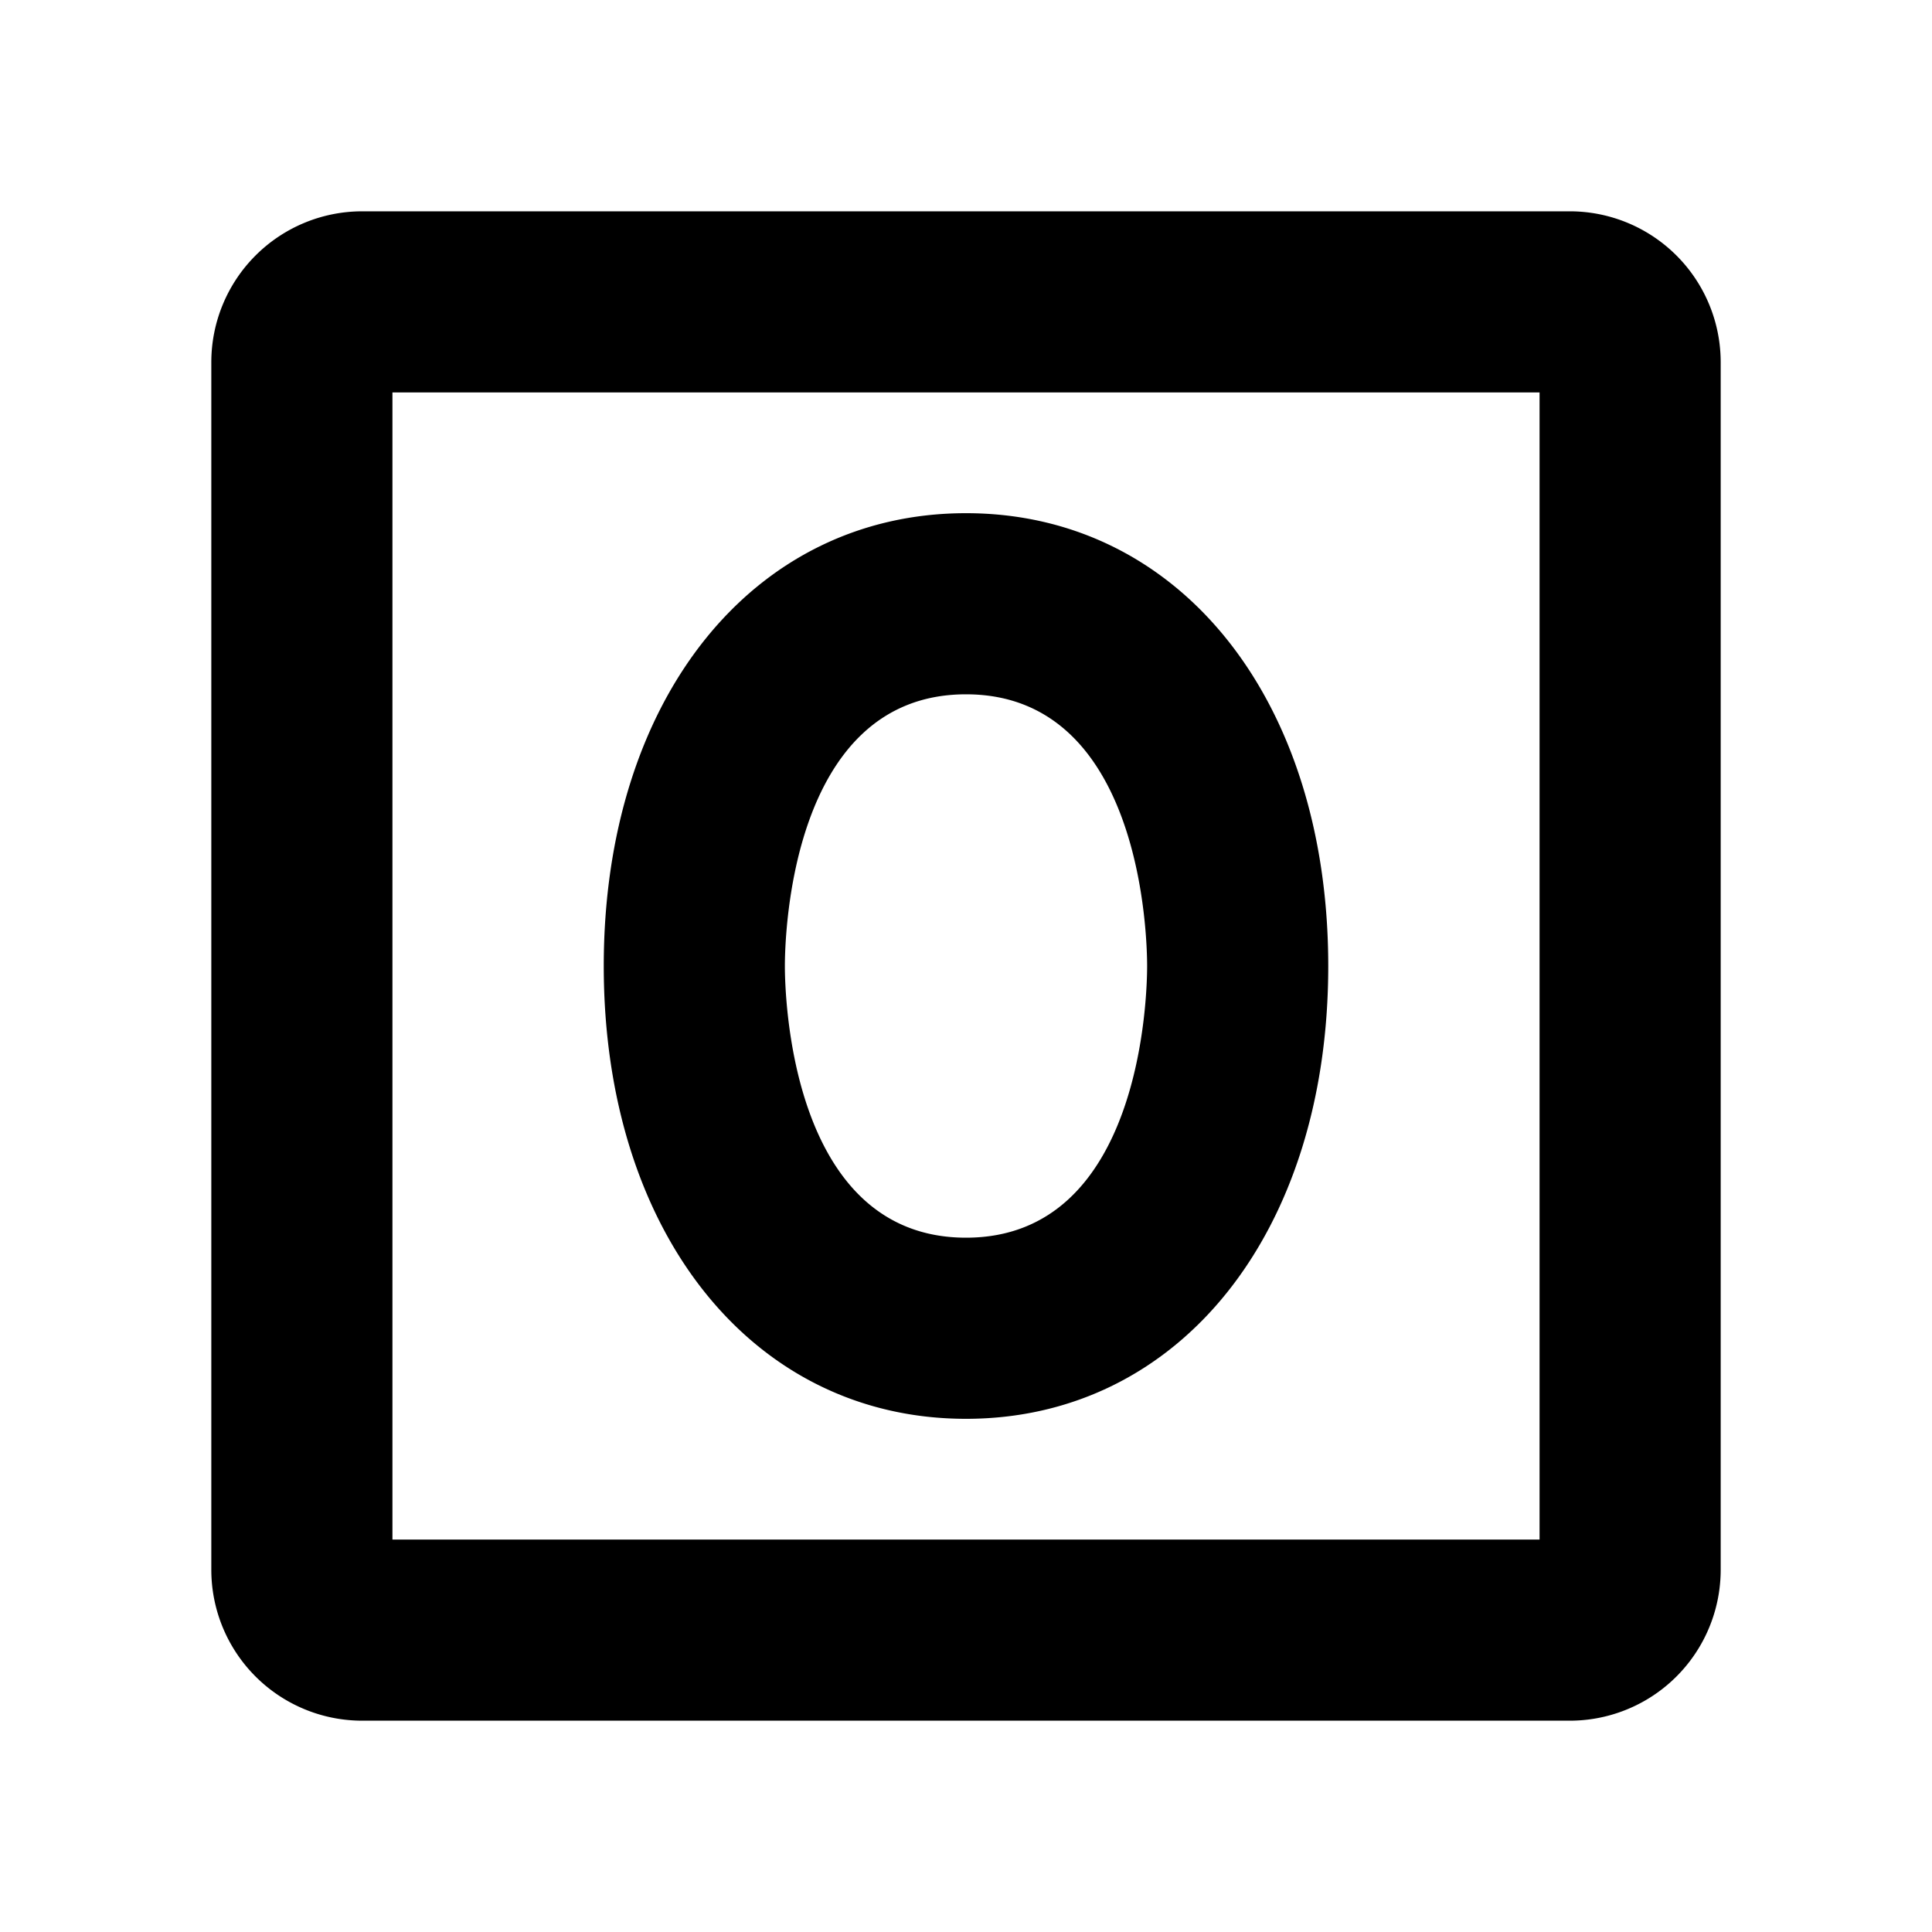
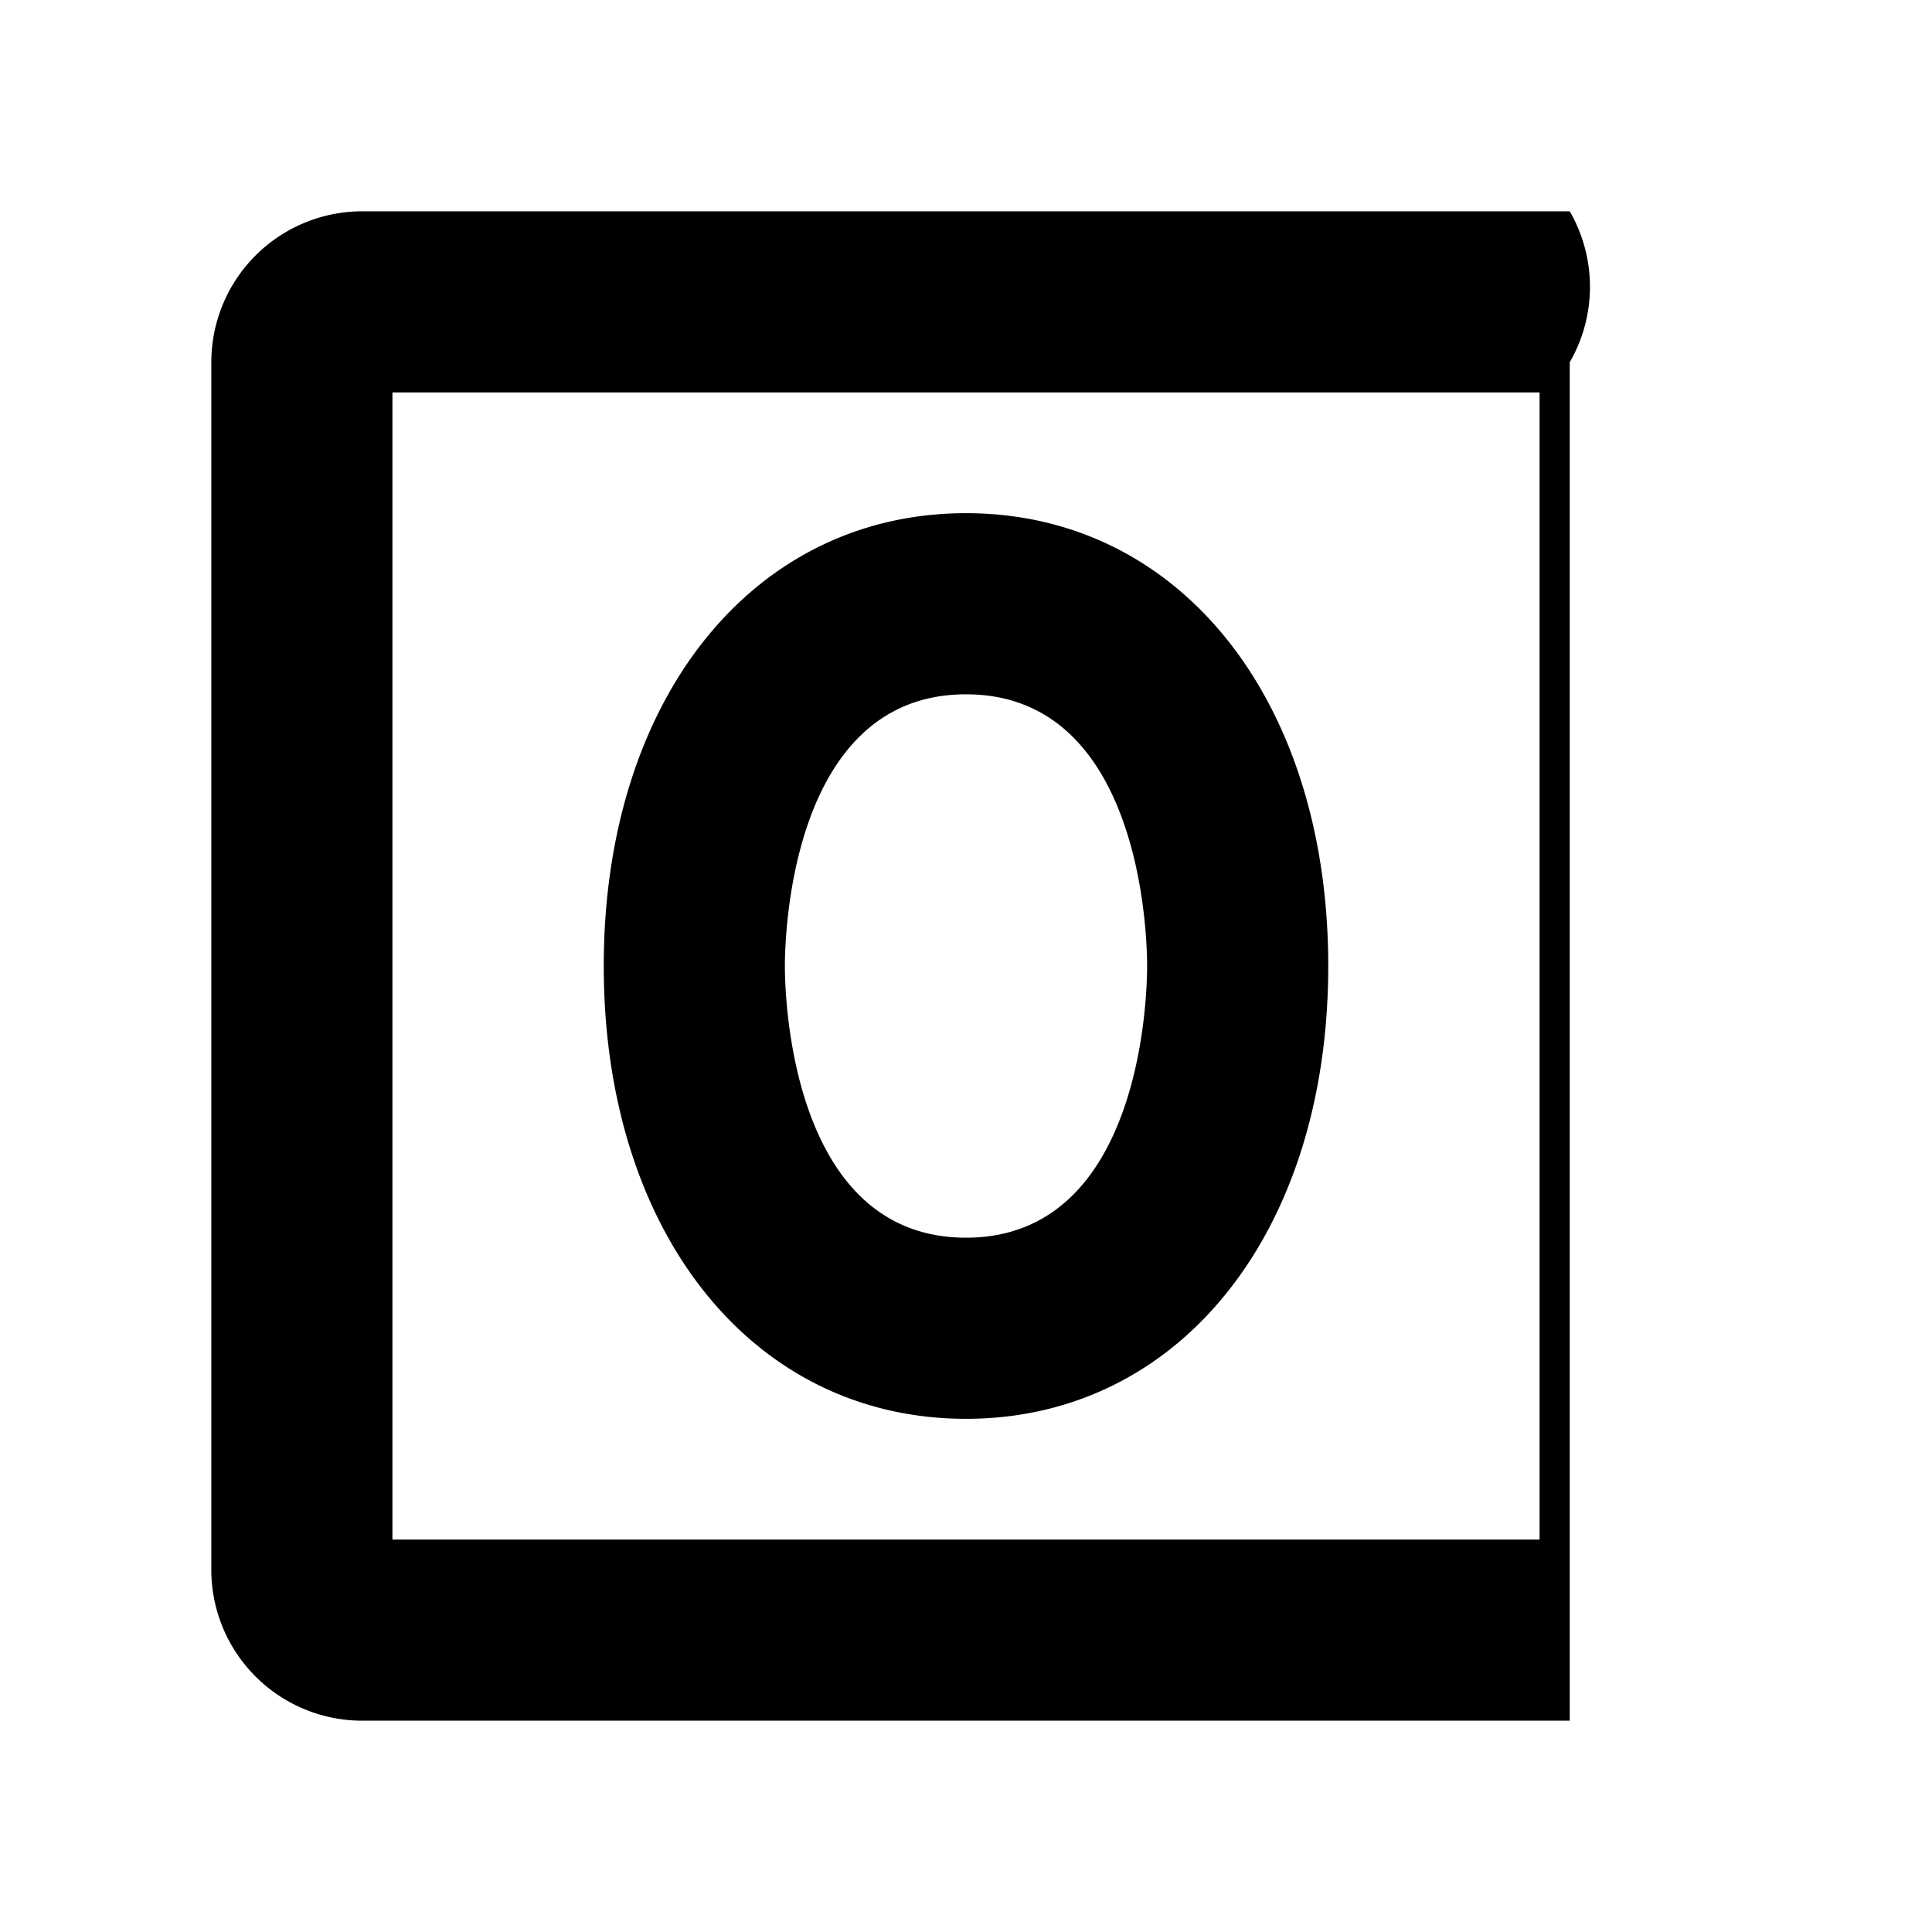
<svg xmlns="http://www.w3.org/2000/svg" viewBox="0 0 256 256" fill="currentColor">
-   <path d="M128,188c28.26,0,48-24.67,48-60s-19.74-60-48-60S80,92.67,80,128,99.74,188,128,188Zm0-96c23.33,0,24,32.32,24,36s-.67,36-24,36-24-32.32-24-36S104.67,92,128,92Zm80-64H48A20,20,0,0,0,28,48V208a20,20,0,0,0,20,20H208a20,20,0,0,0,20-20V48A20,20,0,0,0,208,28Zm-4,176H52V52H204Z" />
+   <path d="M128,188c28.26,0,48-24.67,48-60s-19.74-60-48-60S80,92.67,80,128,99.74,188,128,188Zm0-96c23.33,0,24,32.32,24,36s-.67,36-24,36-24-32.32-24-36S104.67,92,128,92Zm80-64H48A20,20,0,0,0,28,48V208a20,20,0,0,0,20,20H208V48A20,20,0,0,0,208,28Zm-4,176H52V52H204Z" />
</svg>